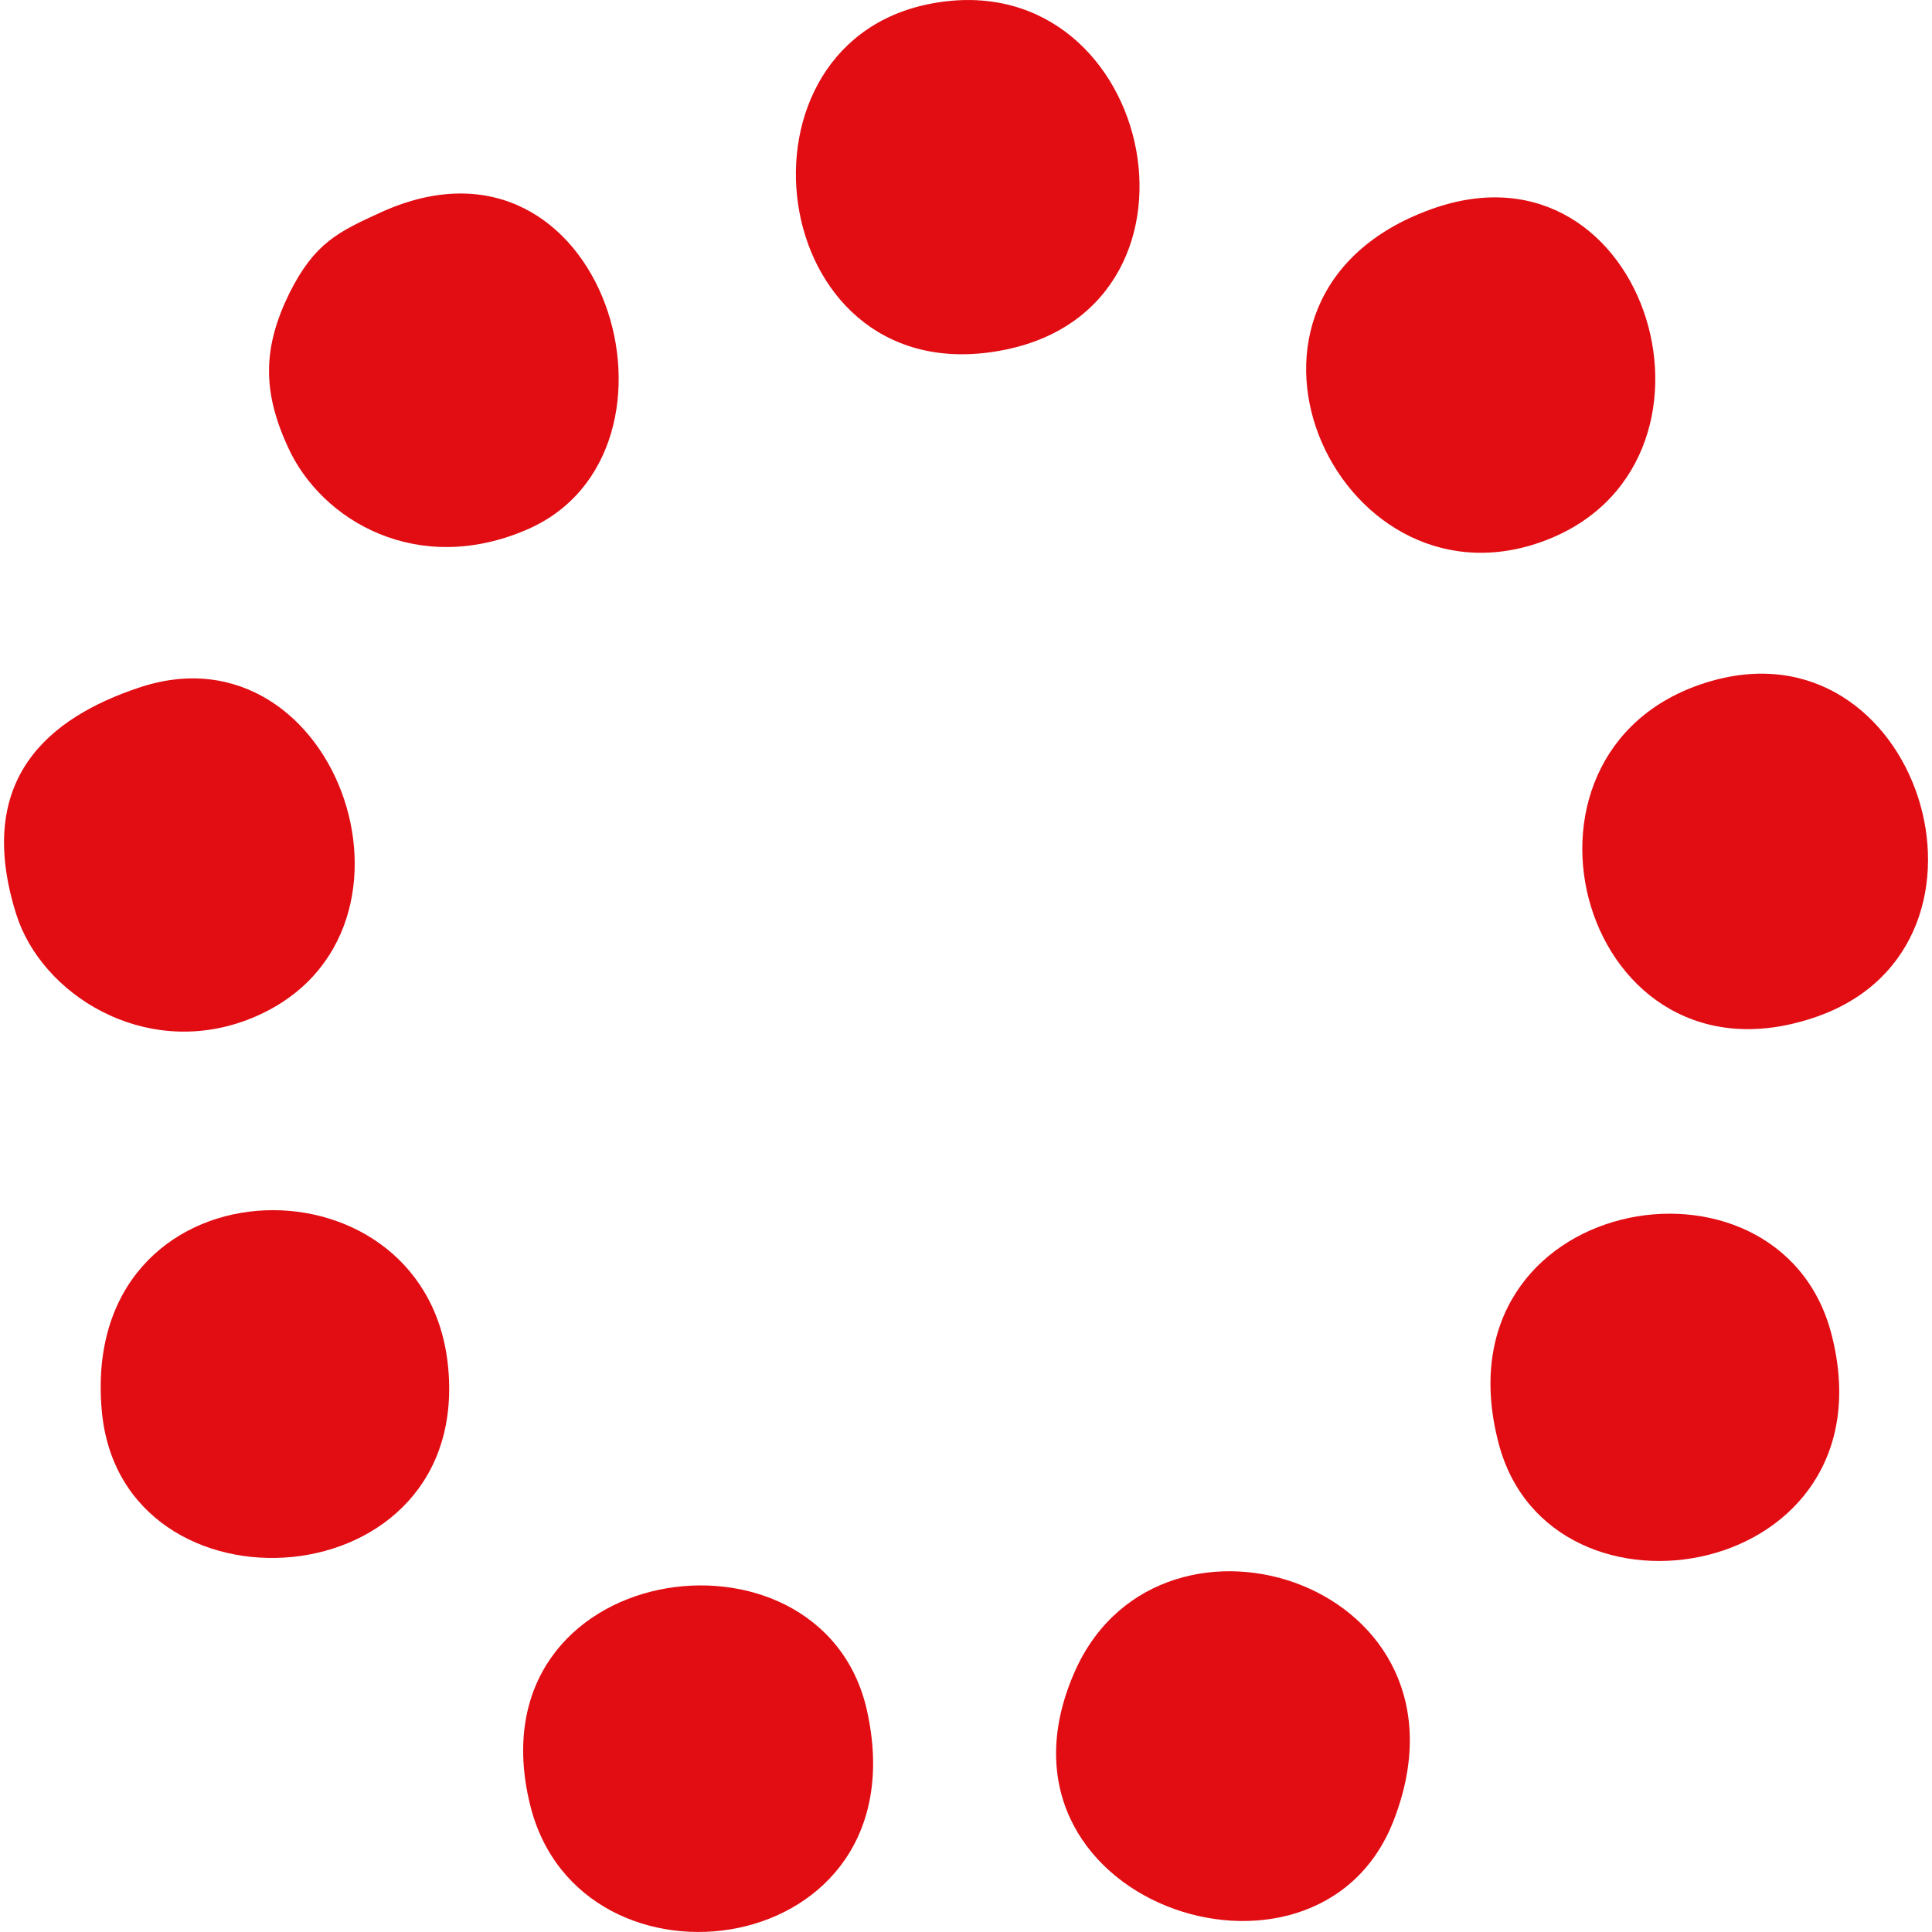
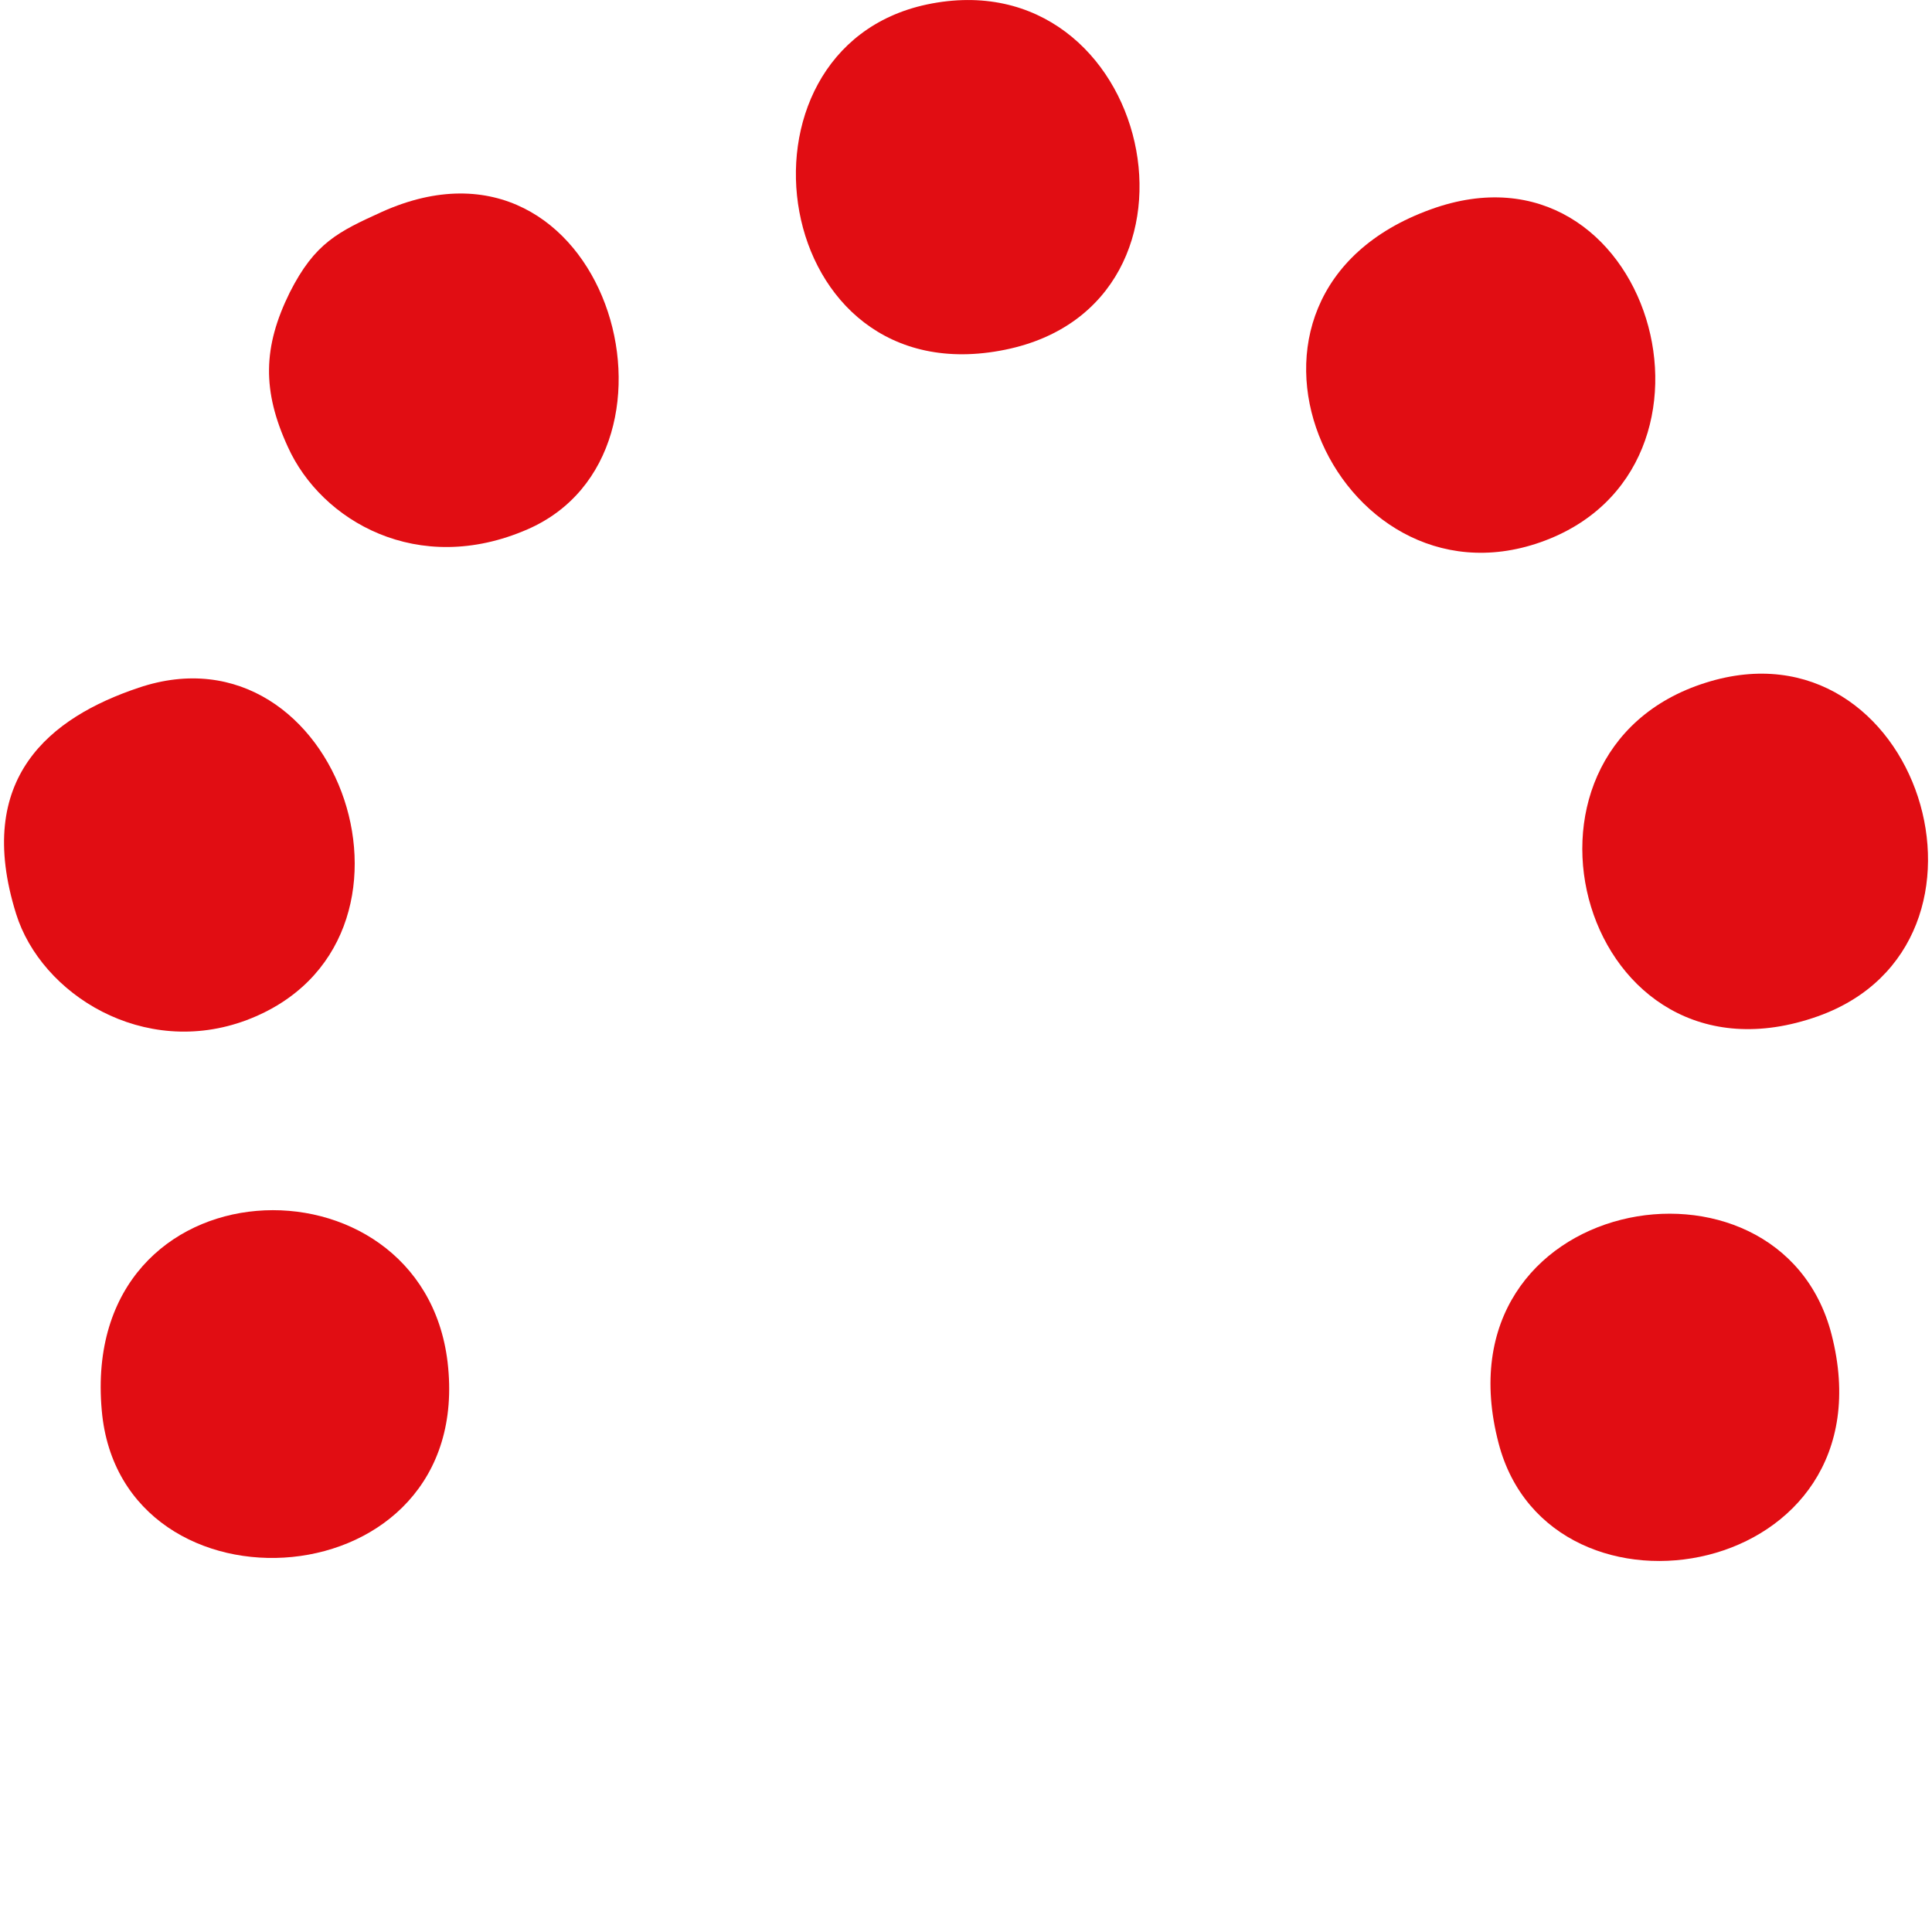
<svg xmlns="http://www.w3.org/2000/svg" xml:space="preserve" width="30px" height="30px" version="1.1" style="shape-rendering:geometricPrecision; text-rendering:geometricPrecision; image-rendering:optimizeQuality; fill-rule:evenodd; clip-rule:evenodd" viewBox="0 0 30 30">
  <defs>
    <style type="text/css">
   
    .fil0 {fill:#E10D13}
   
  </style>
  </defs>
  <g id="Слой_x0020_1">
    <g id="_2000061163344">
-       <path class="fil0" d="M21.64 28.27c1.42,-3.65 -3.57,-5.3 -4.93,-2.36 -1.65,3.61 3.74,5.43 4.93,2.36z" />
      <path class="fil0" d="M2.15 10.68c-1.37,0.46 -2.56,1.4 -1.9,3.51 0.39,1.25 1.98,2.25 3.58,1.65 3.15,-1.19 1.45,-6.22 -1.68,-5.16z" />
      <path class="fil0" d="M5.93 3.29c-0.68,0.31 -1.04,0.48 -1.43,1.25 -0.42,0.85 -0.43,1.53 -0.03,2.4 0.52,1.15 2.02,2.02 3.72,1.28 2.76,-1.2 1.21,-6.49 -2.26,-4.93z" />
      <path class="fil0" d="M22.22 3.25c-3.72,1.34 -1.49,6.29 1.7,5.17 3.24,-1.14 1.7,-6.4 -1.7,-5.17z" />
      <path class="fil0" d="M26.49 10.6c-3.42,1.07 -1.92,6.48 1.74,5.18 3.16,-1.13 1.56,-6.22 -1.74,-5.18z" />
-       <path class="fil0" d="M8.23 28.02c0.77,3.16 6.11,2.44 5.23,-1.47 -0.71,-3.12 -6.16,-2.34 -5.23,1.47z" />
      <path class="fil0" d="M1.58 21.9c0.29,3.33 5.81,2.99 5.37,-0.75 -0.4,-3.34 -5.72,-3.17 -5.37,0.75z" />
      <path class="fil0" d="M14.39 0.07c-3.23,0.69 -2.45,6.11 1.22,5.36 3.48,-0.71 2.28,-6.1 -1.22,-5.36z" />
      <path class="fil0" d="M23.27 22.41c0.8,3.07 6.15,2.12 5.17,-1.69 -0.81,-3.14 -6.18,-2.17 -5.17,1.69z" />
    </g>
  </g>
</svg>